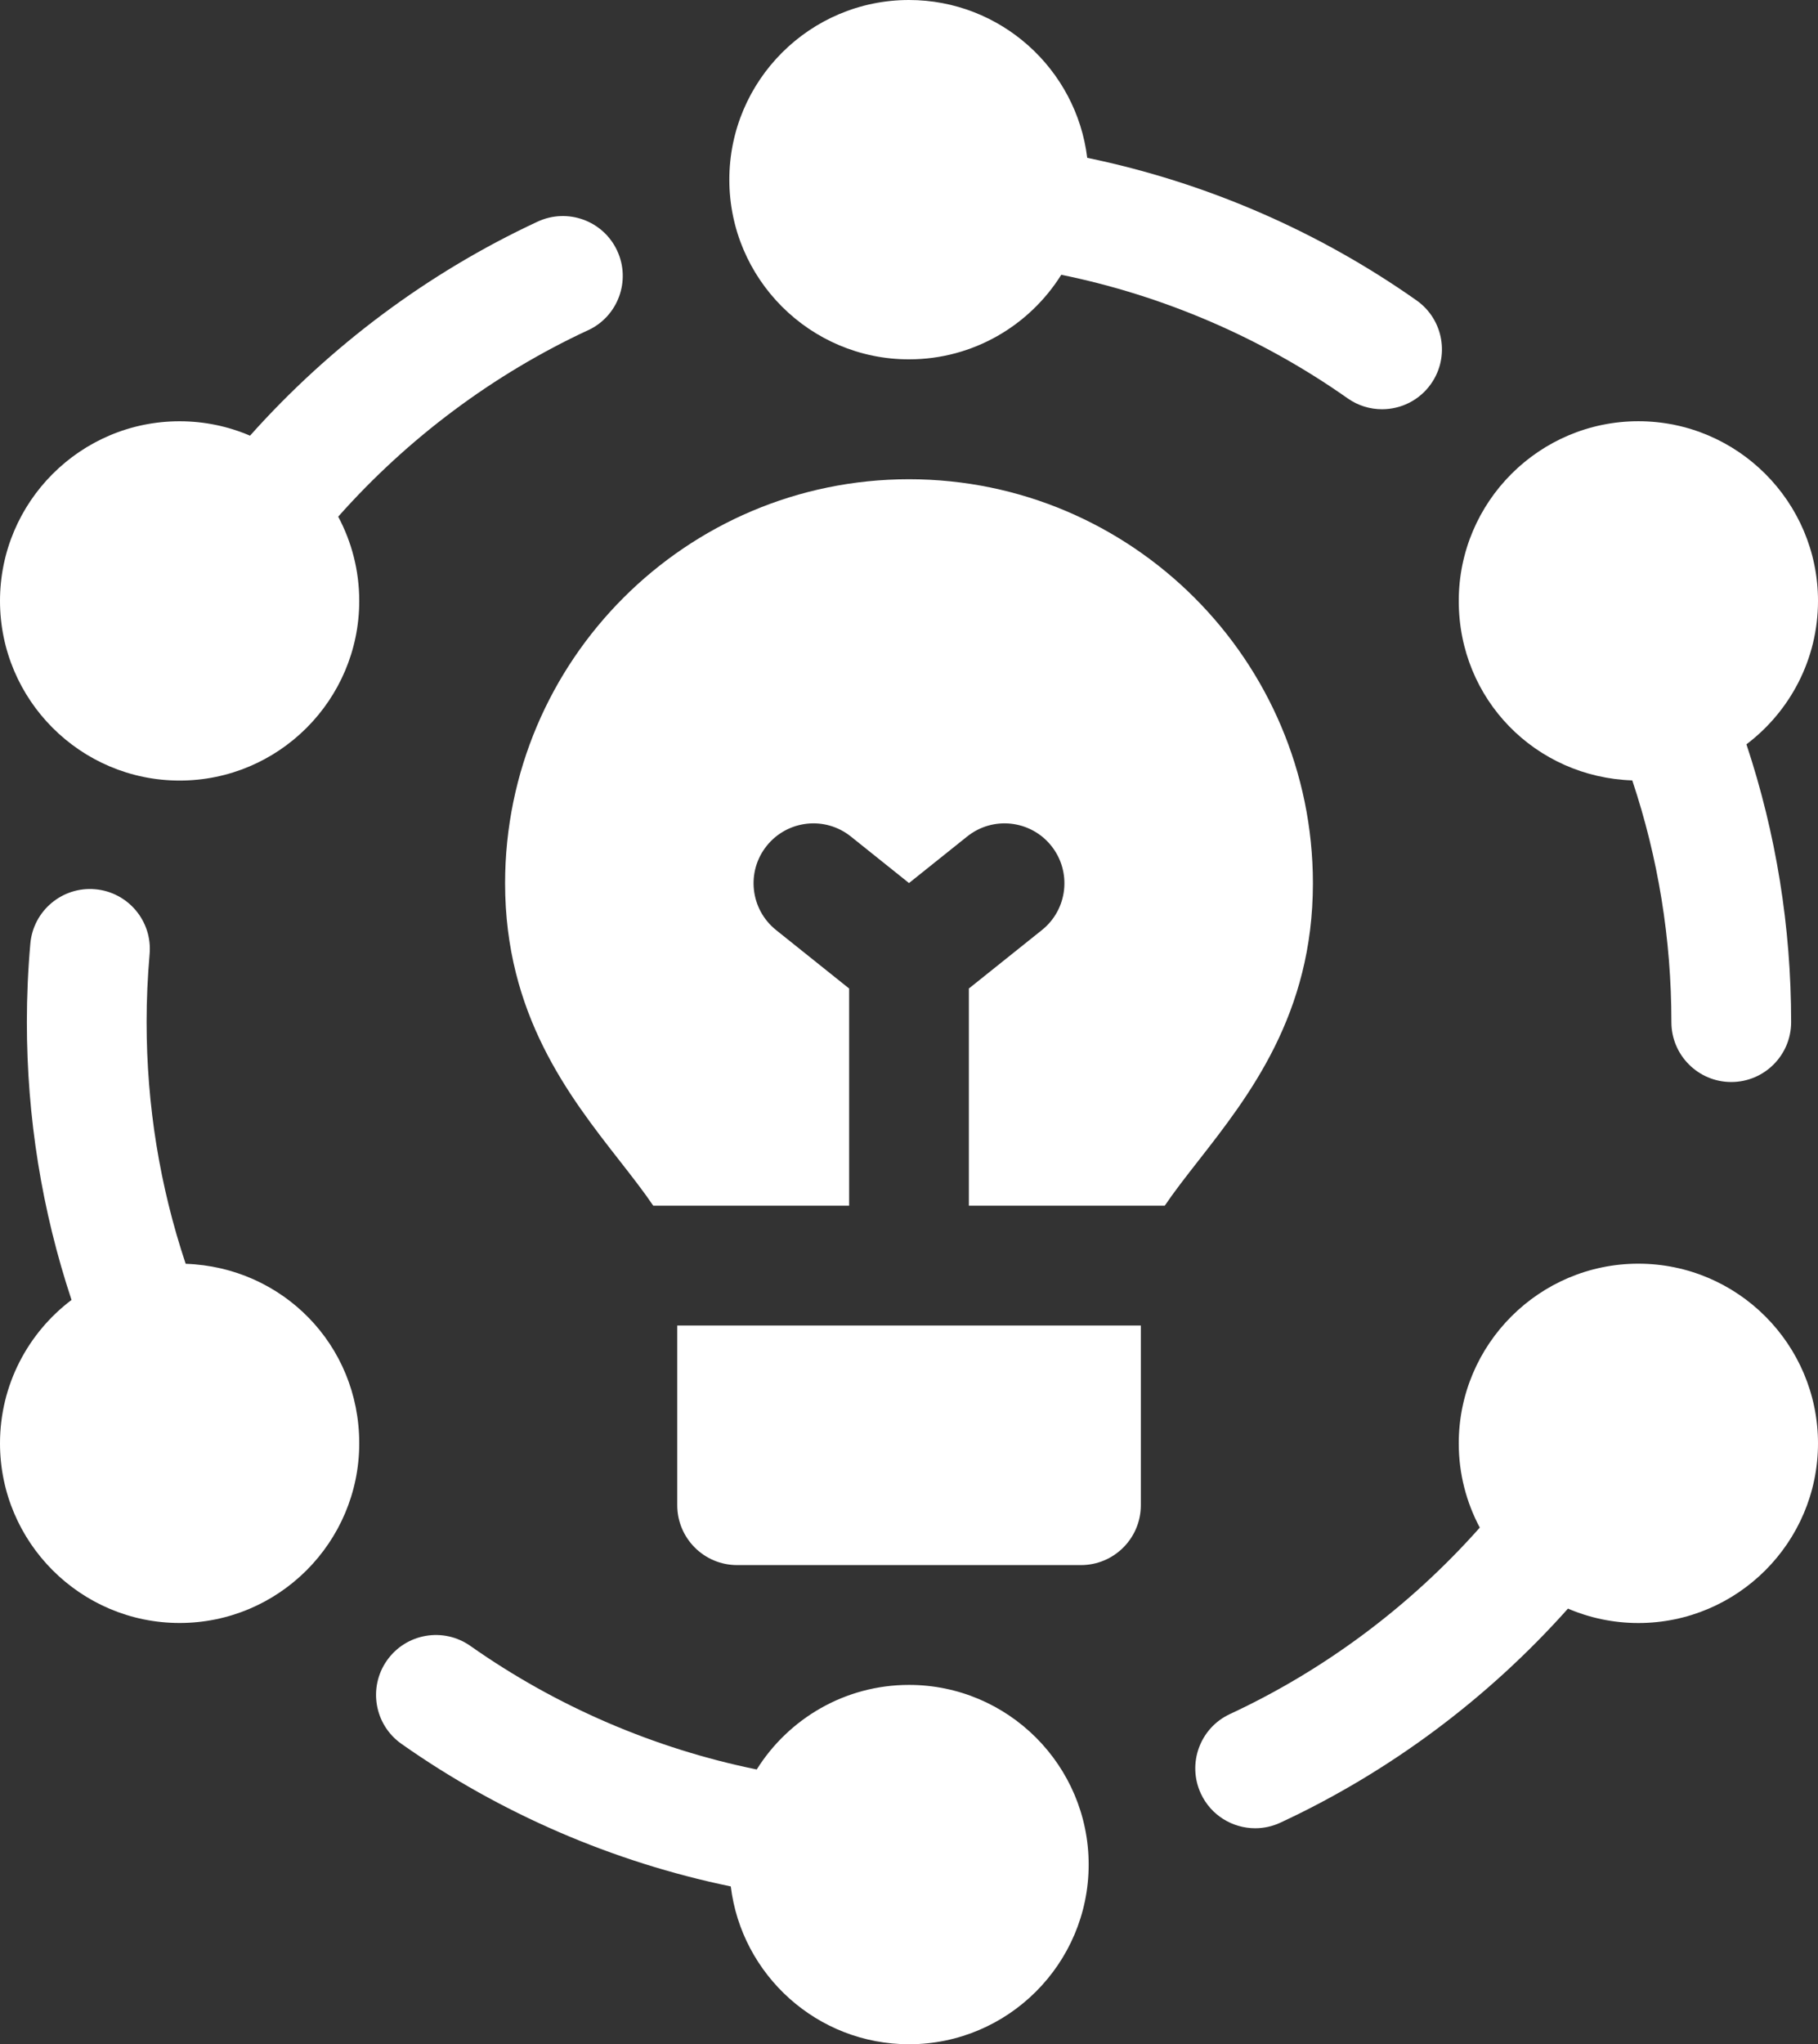
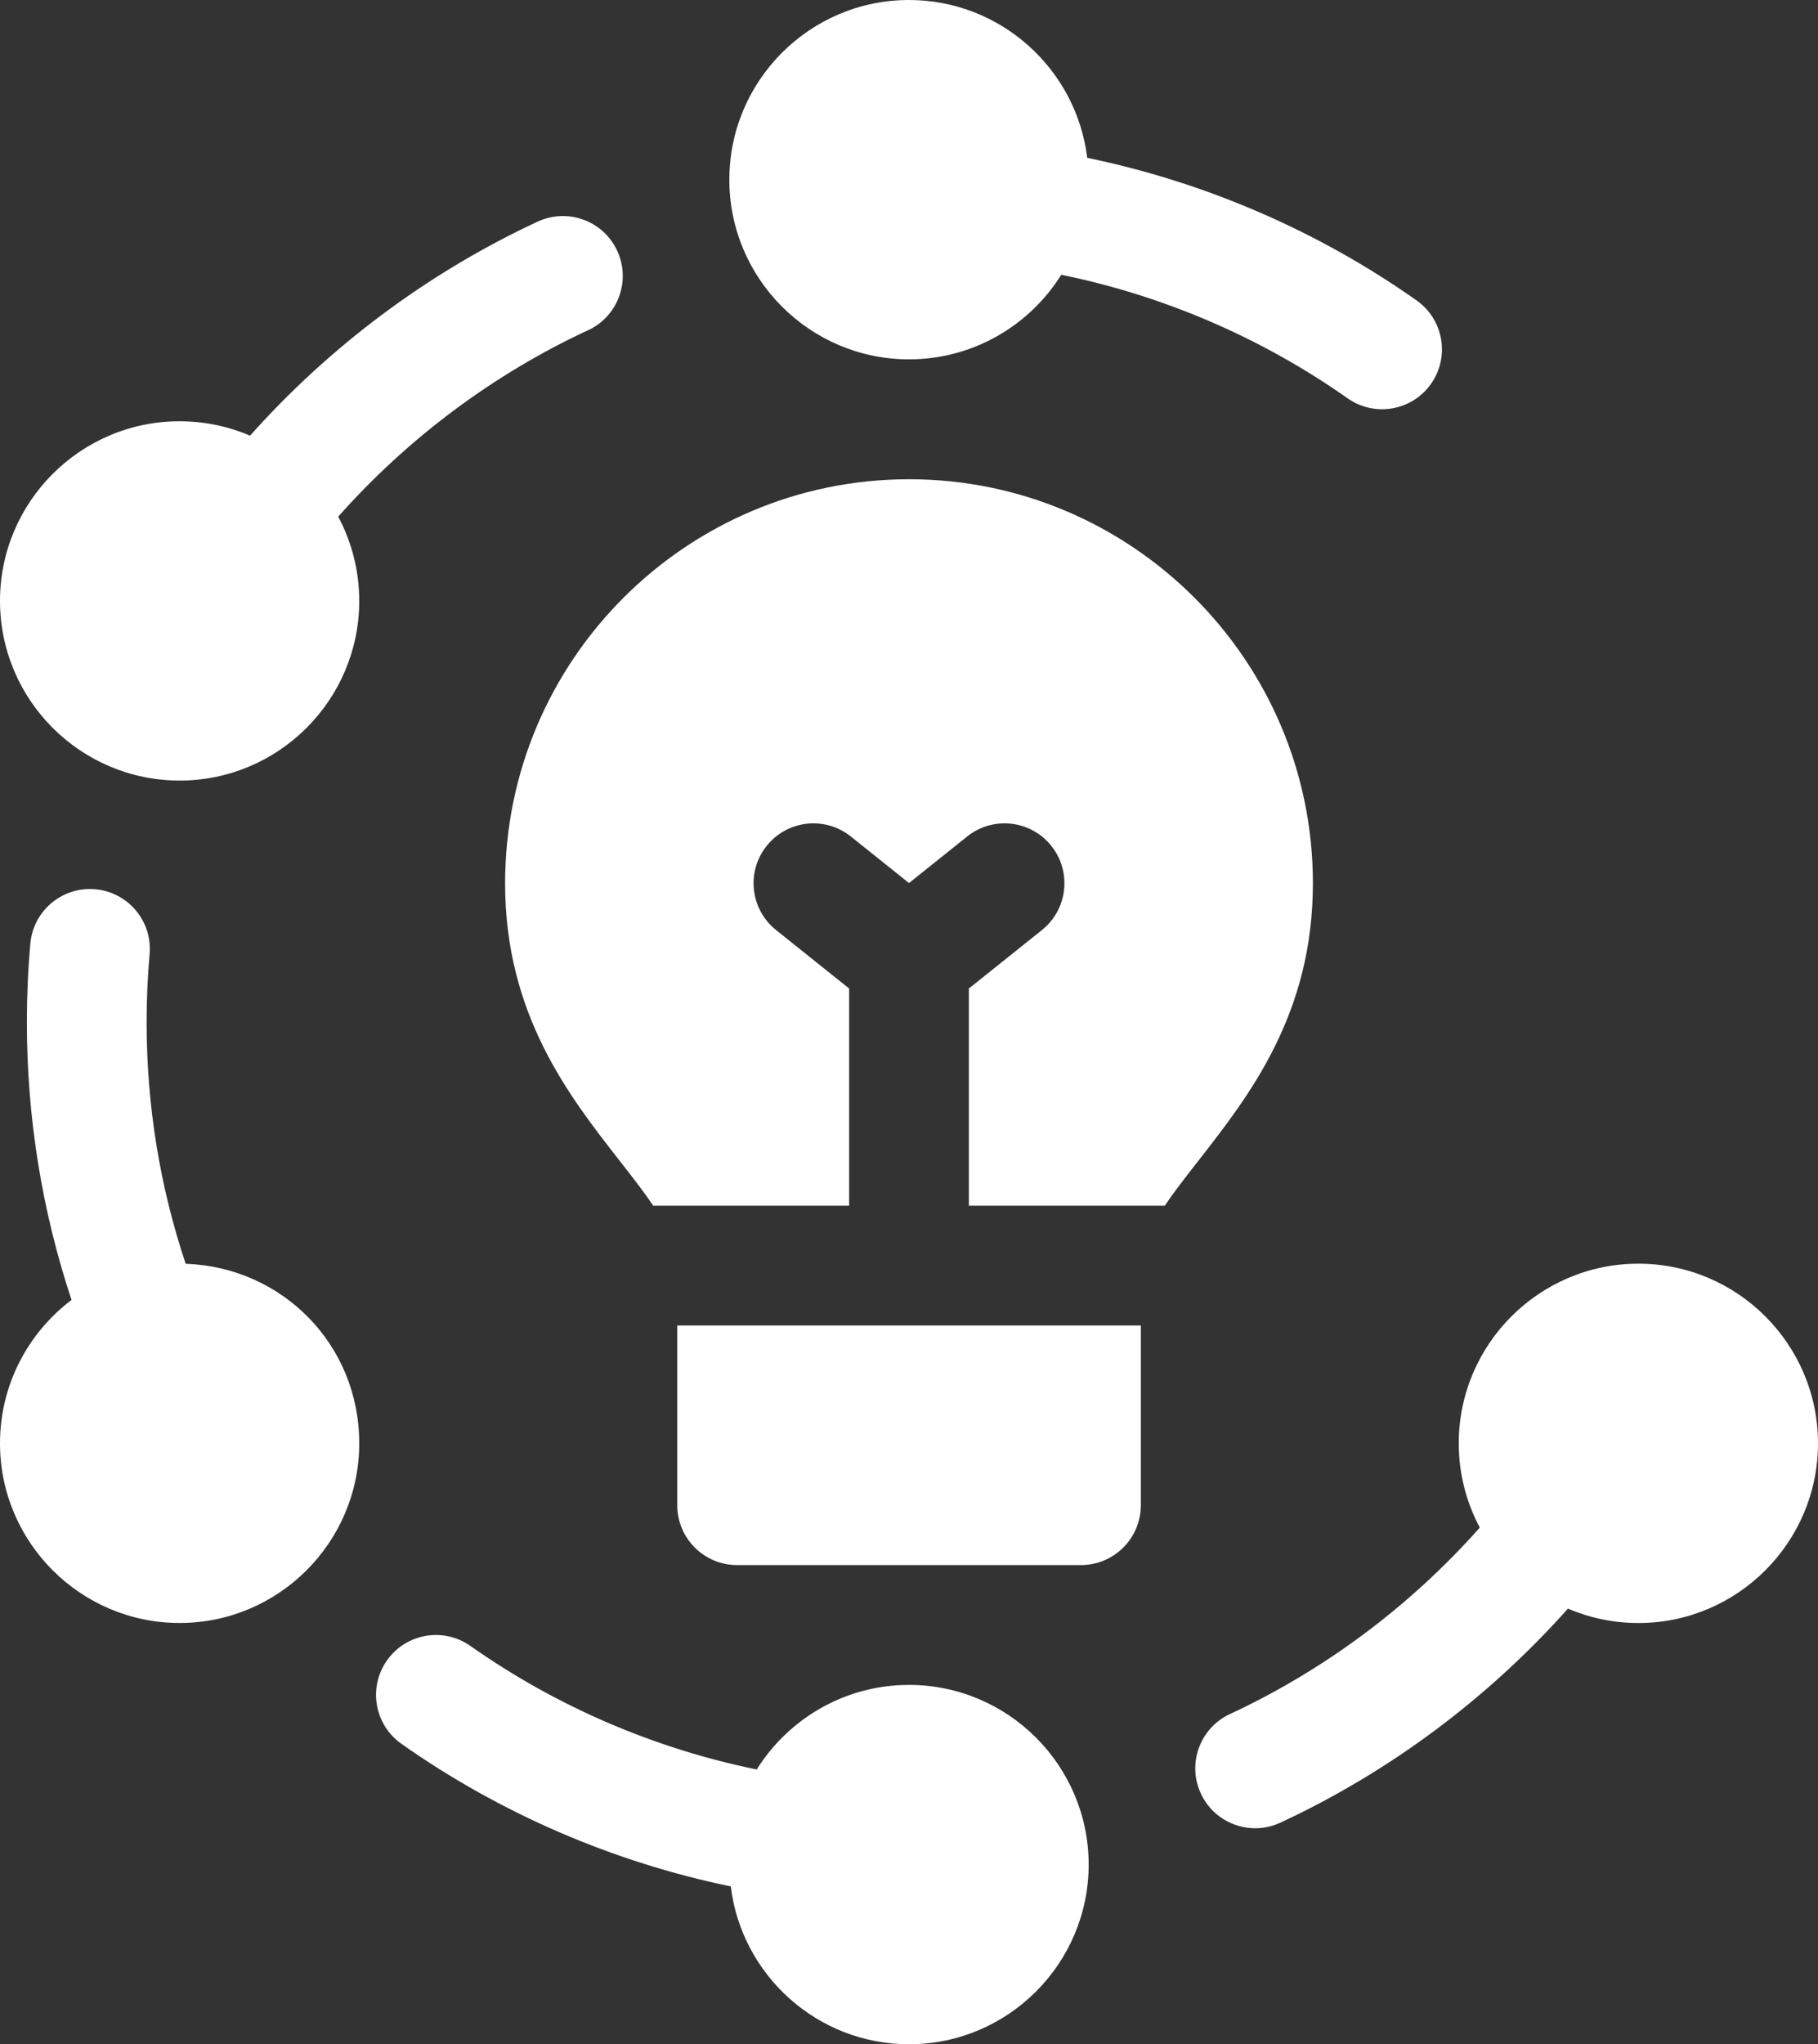
<svg xmlns="http://www.w3.org/2000/svg" id="Capa_1" viewBox="0 0 455.46 512">
  <rect x="0" y="0" width="455.46" height="512" fill="#333333" stroke="none" />
  <defs>
    <style>
      .cls-1 {
        fill: #fff;
      }
    </style>
  </defs>
  <path class="cls-1" d="M227.73,90c16.07,0,30.19-8.47,38.15-21.18,25.66,5.23,50.26,15.82,71.73,30.94,2.63,1.85,5.64,2.74,8.63,2.74,4.71,0,9.35-2.21,12.27-6.36,4.77-6.77,3.15-16.13-3.62-20.9-24.7-17.41-52.99-29.61-82.51-35.71-2.71-22.24-21.7-39.53-44.66-39.53-24.81,0-45,20.19-45,45s20.19,45,45,45h0Z" />
  <path class="cls-1" d="M227.73,422c-16.07,0-30.19,8.48-38.15,21.18-25.66-5.23-50.26-15.82-71.73-30.94-6.77-4.77-16.13-3.15-20.9,3.62-4.77,6.77-3.15,16.13,3.62,20.9,24.7,17.4,52.99,29.61,82.51,35.71,2.71,22.24,21.69,39.53,44.66,39.53,24.81,0,45-20.19,45-45,0-24.81-20.19-45-45-45Z" />
  <path class="cls-1" d="M410.46,316.5c-24.81,0-45,20.19-45,45,0,7.62,1.91,14.8,5.27,21.1-17.42,19.64-38.88,35.67-62.6,46.7-7.51,3.49-10.77,12.41-7.28,19.92,2.54,5.47,7.96,8.68,13.61,8.68,2.12,0,4.27-.45,6.31-1.4,27.29-12.68,51.96-31.08,72.05-53.61,5.42,2.32,11.38,3.61,17.64,3.61,24.81,0,45-20.19,45-45s-20.19-45-45-45h0Z" />
  <path class="cls-1" d="M46.52,316.54c-6.5-19.45-9.79-39.77-9.79-60.54,0-5.62.25-11.35.75-17.02.73-8.25-5.37-15.53-13.62-16.26-8.25-.73-15.53,5.37-16.26,13.62-.58,6.54-.87,13.15-.87,19.65,0,23.85,3.76,47.21,11.19,69.59-10.88,8.22-17.92,21.26-17.92,35.91,0,24.81,20.19,45,45,45s45-20.19,45-45-19.37-44.15-43.48-44.96Z" />
-   <path class="cls-1" d="M408.93,195.46c6.5,19.44,9.8,39.75,9.8,60.54,0,8.28,6.72,15,15,15s15-6.72,15-15c0-23.87-3.77-47.22-11.2-69.58,10.88-8.22,17.93-21.26,17.93-35.92,0-24.81-20.19-45-45-45s-45,20.19-45,45,19.36,44.15,43.47,44.96h0Z" />
  <path class="cls-1" d="M147.34,82.71c7.51-3.49,10.77-12.41,7.28-19.92-3.49-7.51-12.41-10.77-19.93-7.28-27.29,12.69-51.96,31.08-72.05,53.61-5.42-2.32-11.38-3.61-17.64-3.61C20.19,105.5,0,125.69,0,150.5s20.19,45,45,45,45-20.19,45-45c0-7.62-1.91-14.8-5.27-21.1,17.42-19.64,38.87-35.67,62.6-46.7Z" />
  <path class="cls-1" d="M328.92,221.22c0-55.79-45.39-101.19-101.19-101.19s-101.19,45.39-101.19,101.19c0,32.81,15.94,53.19,28.74,69.56,3.15,4.03,6.03,7.72,8.38,11.2h49.07v-54.4l-18.31-14.65c-6.47-5.18-7.52-14.62-2.34-21.08,5.18-6.47,14.61-7.52,21.08-2.34l14.57,11.66,14.57-11.66c6.47-5.18,15.91-4.13,21.08,2.34,5.17,6.47,4.13,15.91-2.34,21.08l-18.31,14.65v54.4h49.07c2.35-3.48,5.23-7.17,8.38-11.2,12.8-16.38,28.74-36.75,28.74-69.56h0Z" />
  <path class="cls-1" d="M169.67,376.99c0,8.28,6.72,15,15,15h86.14c8.28,0,15-6.72,15-15v-45h-116.14v45Z" />
</svg>